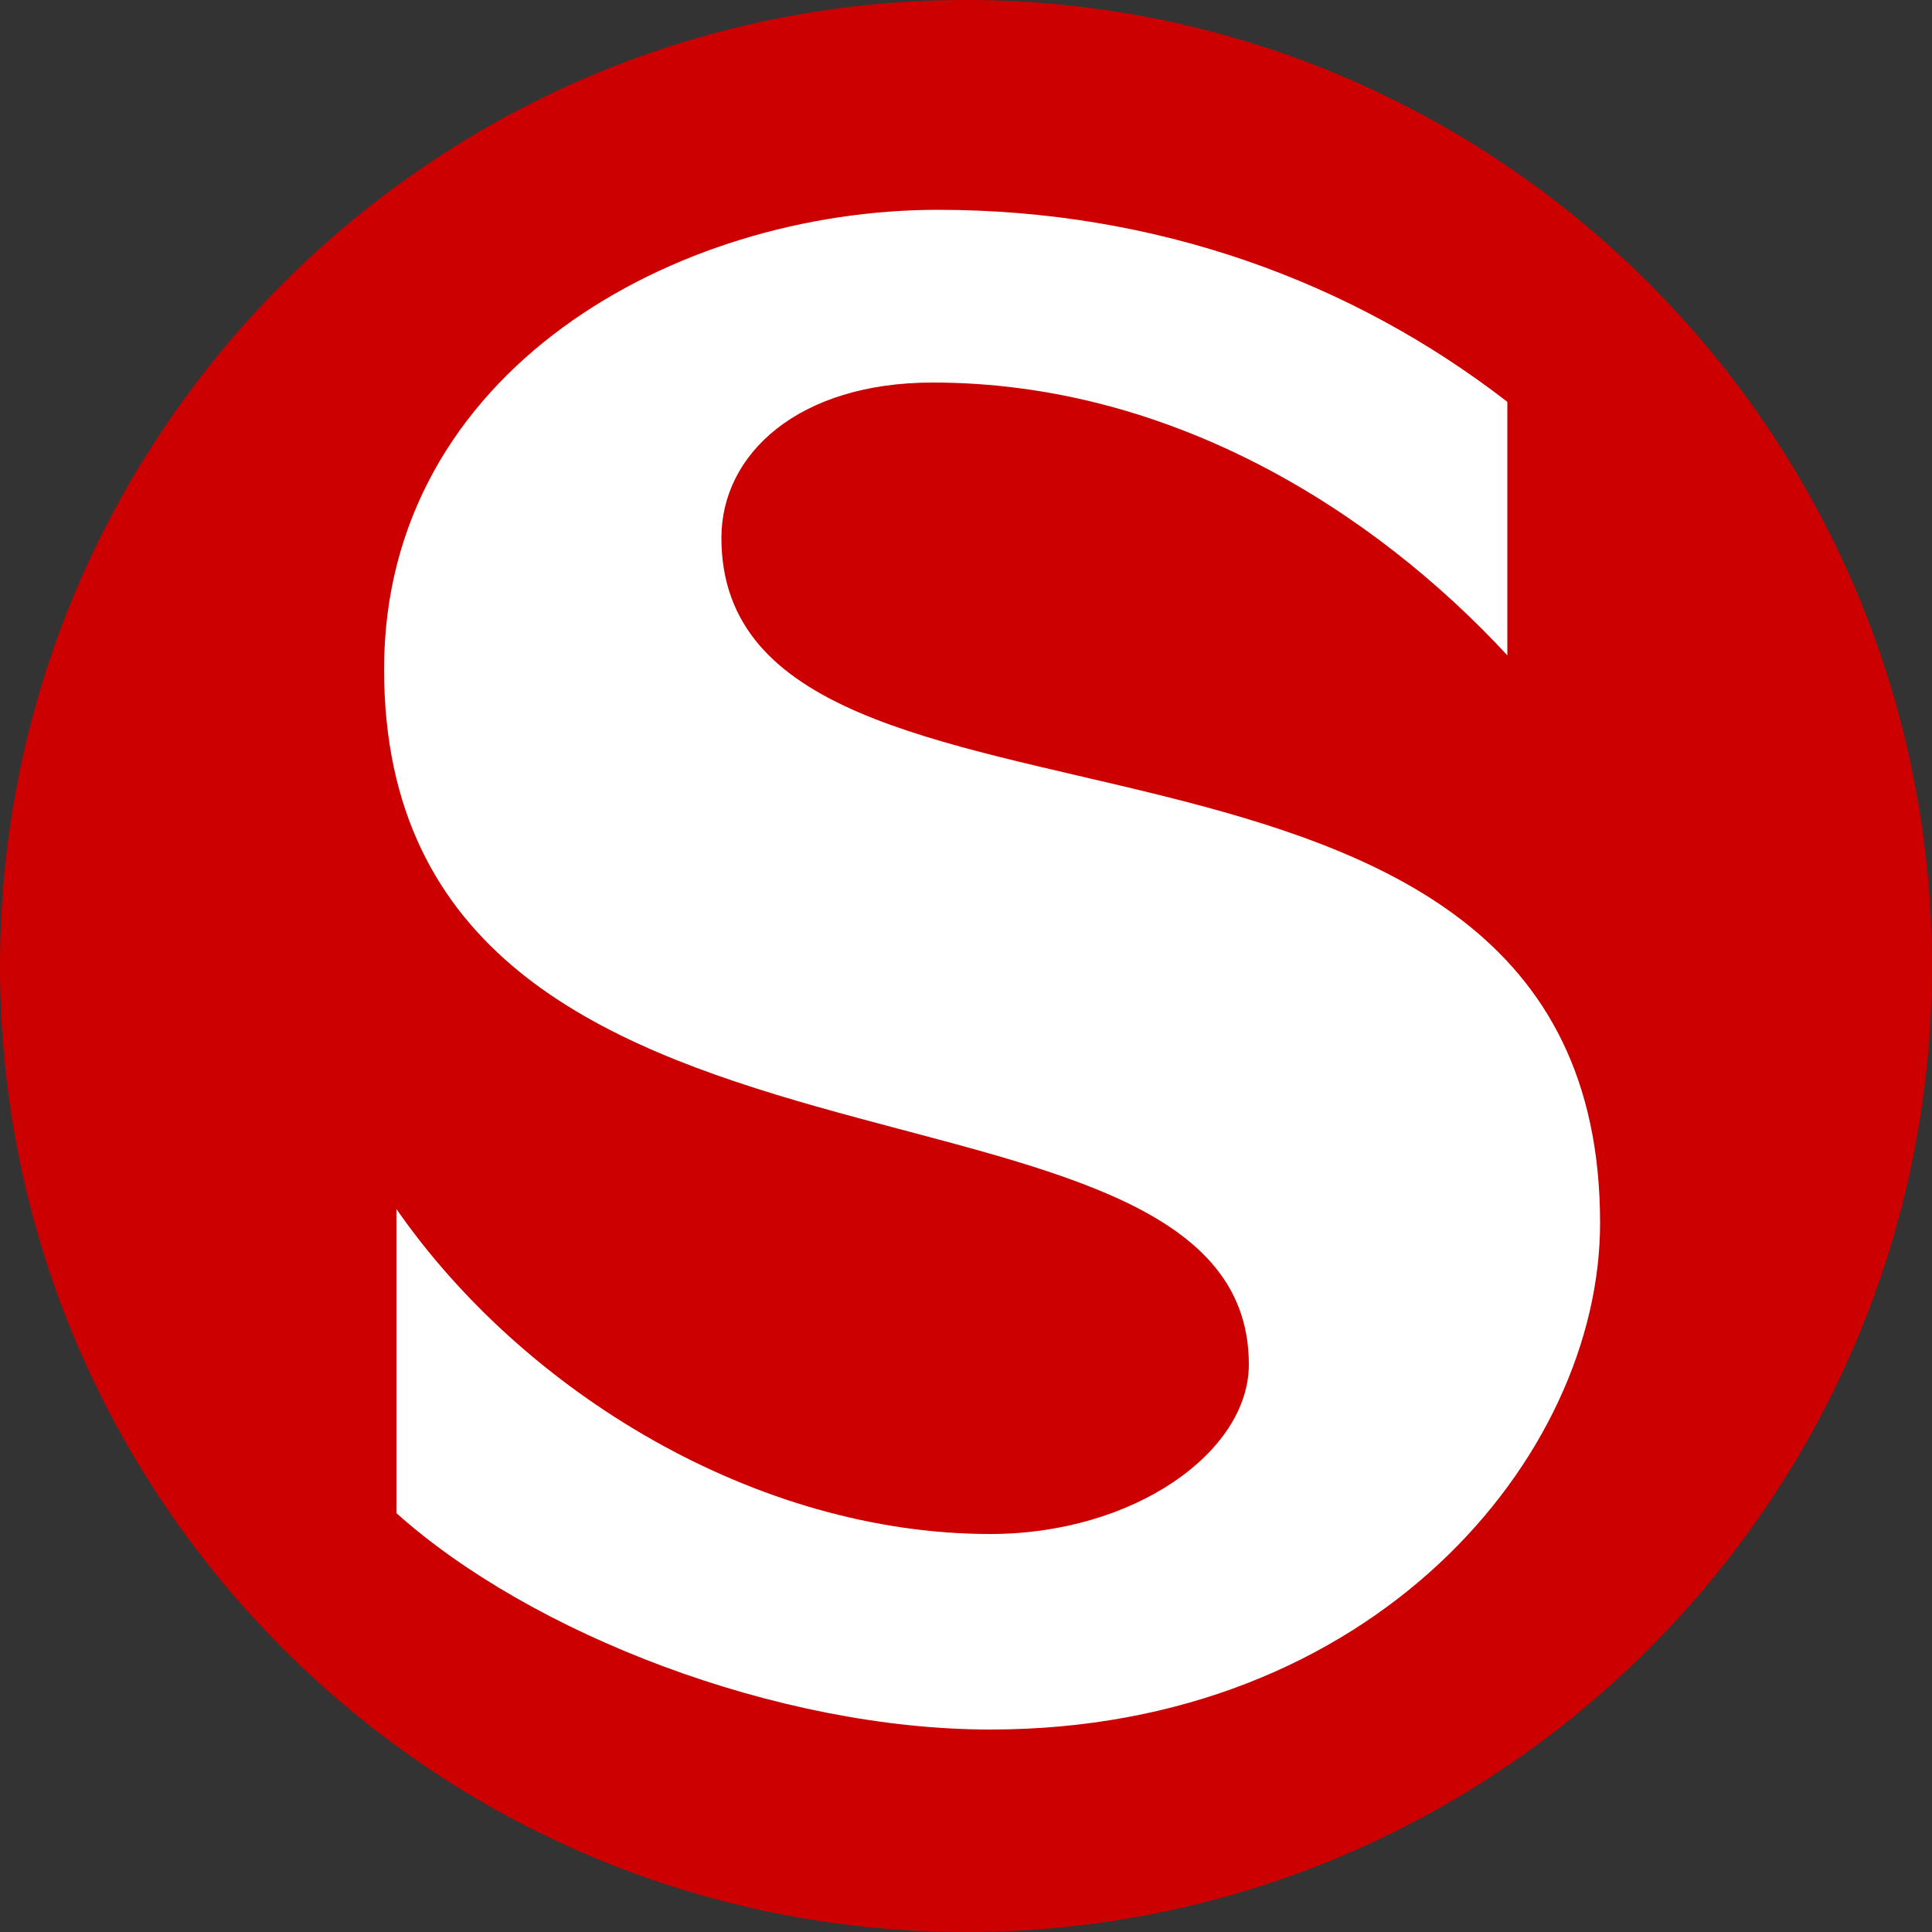
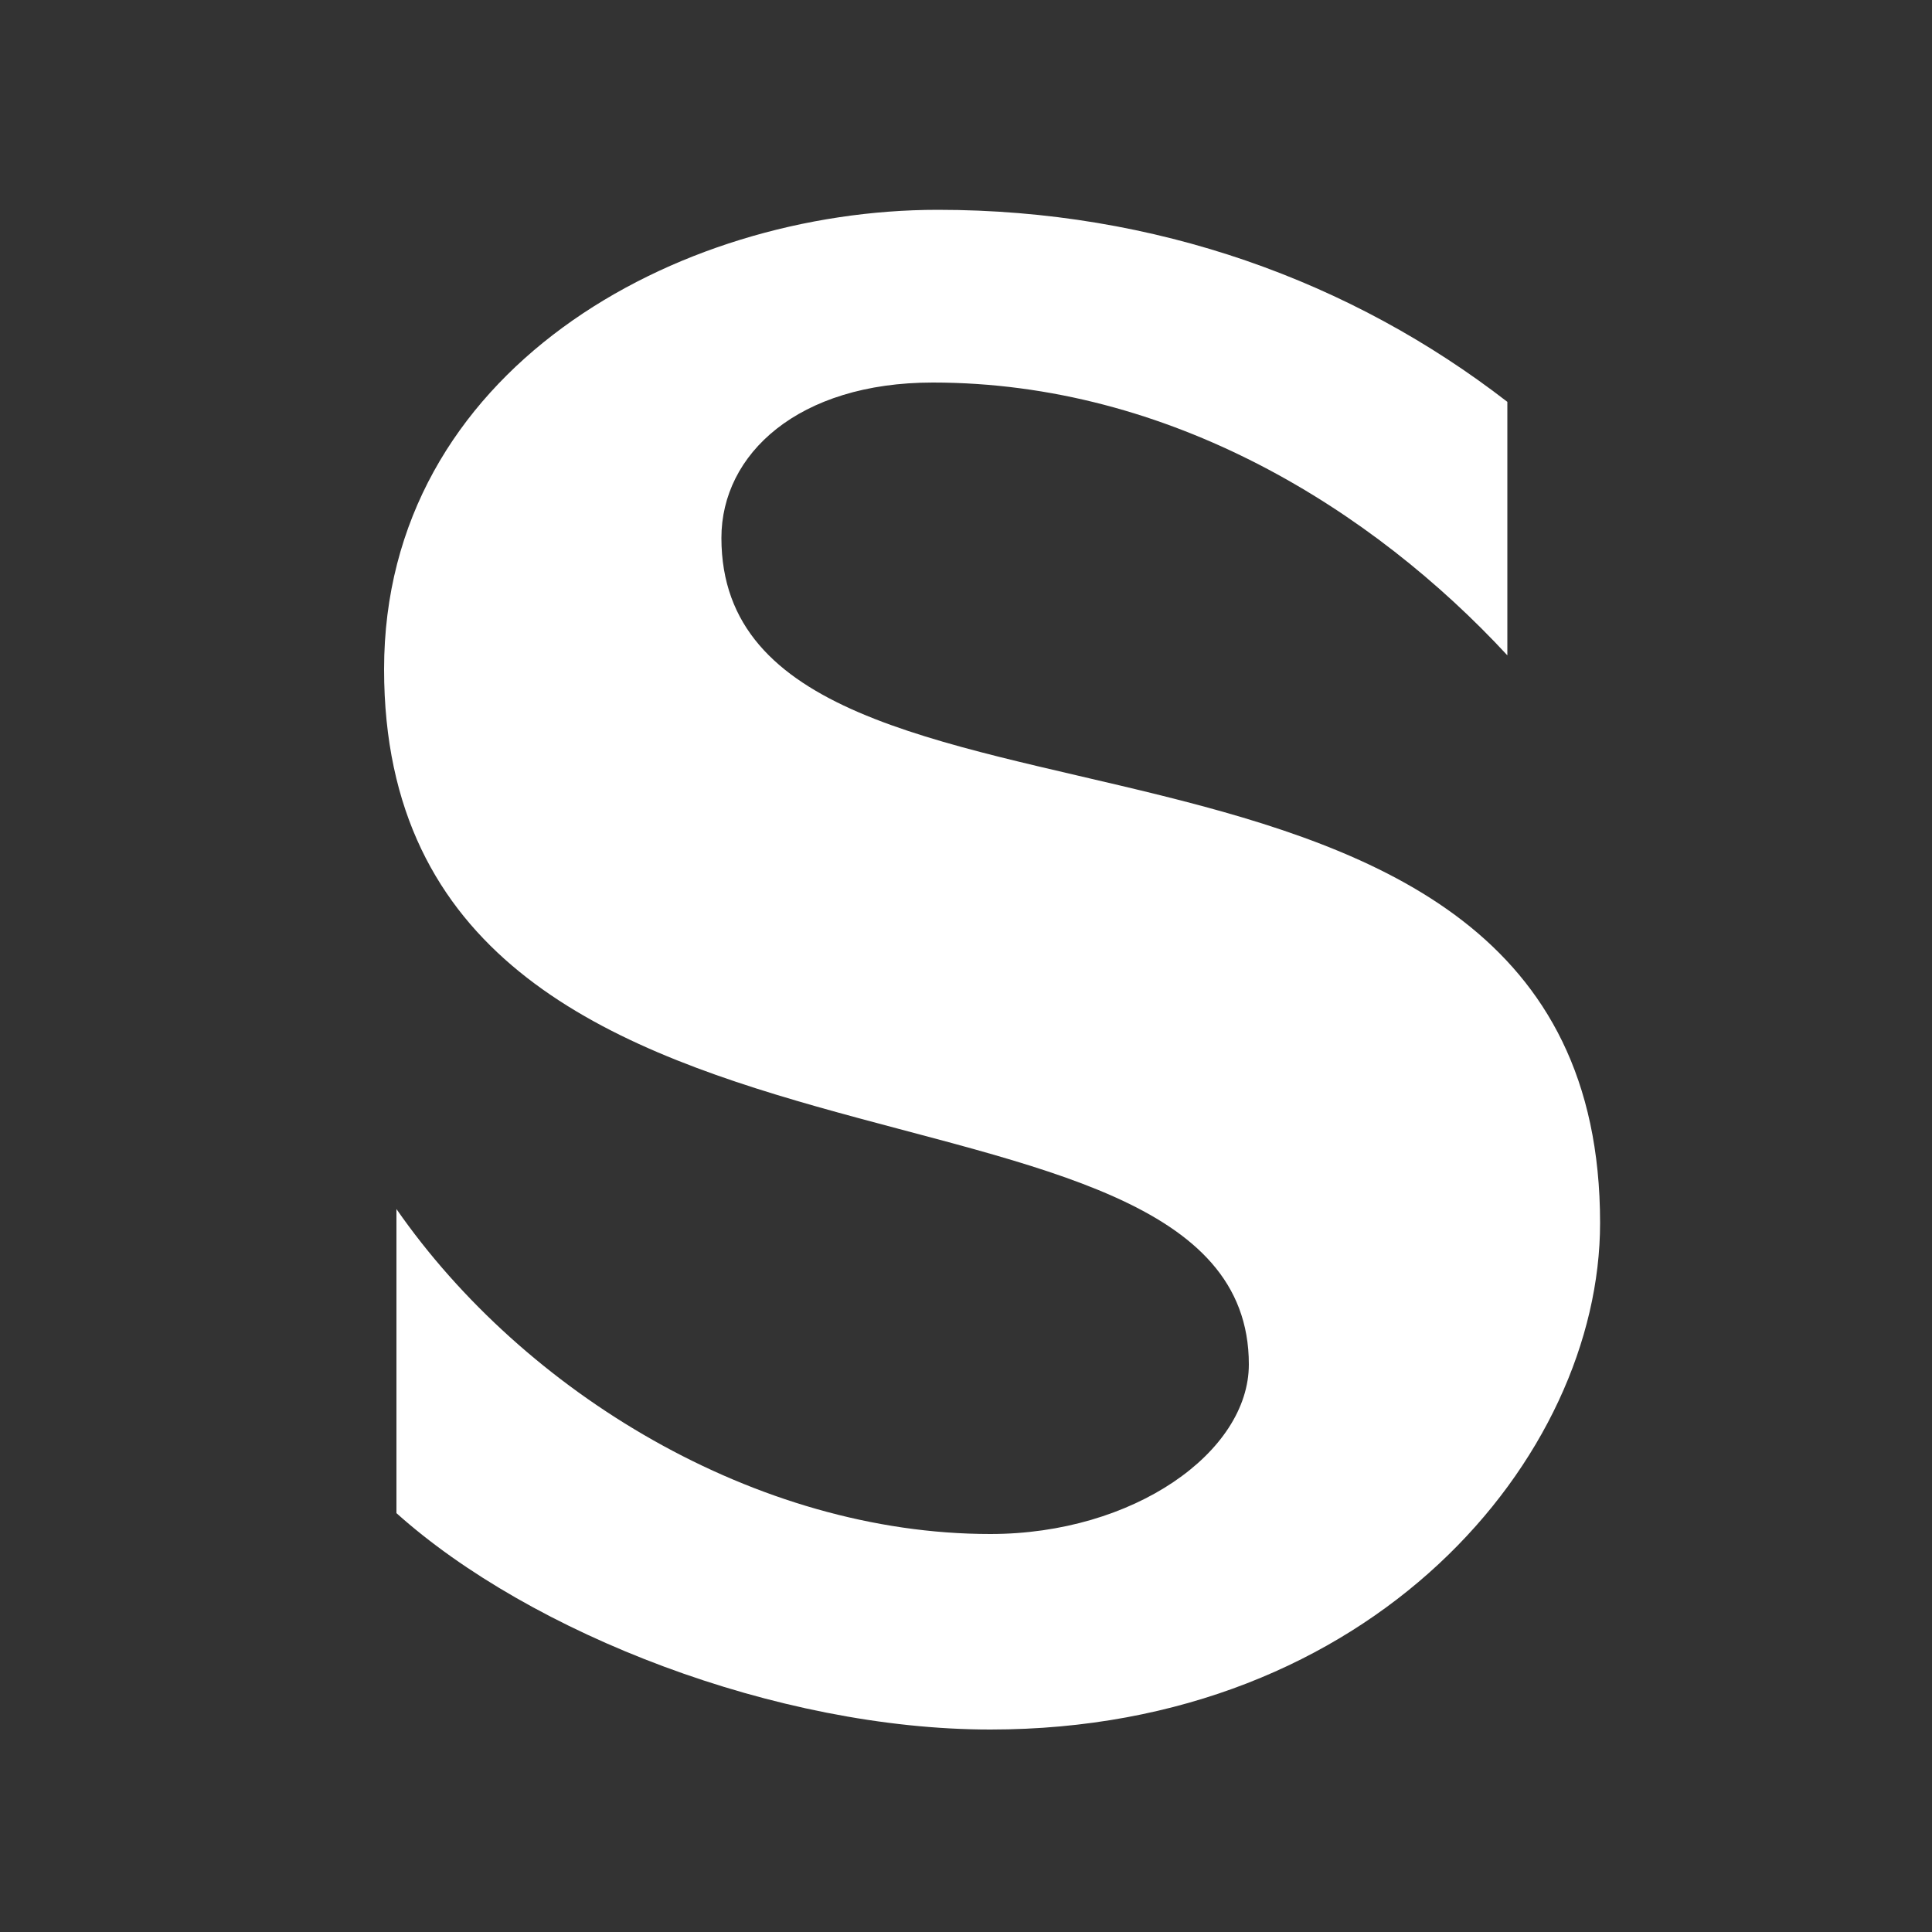
<svg xmlns="http://www.w3.org/2000/svg" viewBox="0 0 500 500">
  <rect x="0" y="0" width="500" height="500" fill="#333333" stroke="none" />
  <g fill-rule="evenodd" clip-rule="evenodd">
-     <path d="M500 250C500 112.1 387.9 0 250 0S0 112.1 0 250s112.1 250 250 250 250-112.1 250-250" fill="#c00" />
    <path d="M414.1 316.5c0 60.6-58.8 131.1-157.8 131.1-55.2 0-118.9-24.8-153.7-56v-78.7c33 47.5 93.1 84.1 153.7 84.1 37.1 0 66.9-21.2 66.9-43.9 0-85.4-223.8-32.6-223.8-179.9 0-77.3 75.5-118.9 143.3-118.9 56.5 0 107.1 18.5 147.4 49.7v65.6C355.3 132 302.9 99 241.4 99c-34.8 0-54.7 18.5-54.7 40.2 0 91.4 227.4 27.2 227.4 177.3" fill="#fff" />
  </g>
</svg>